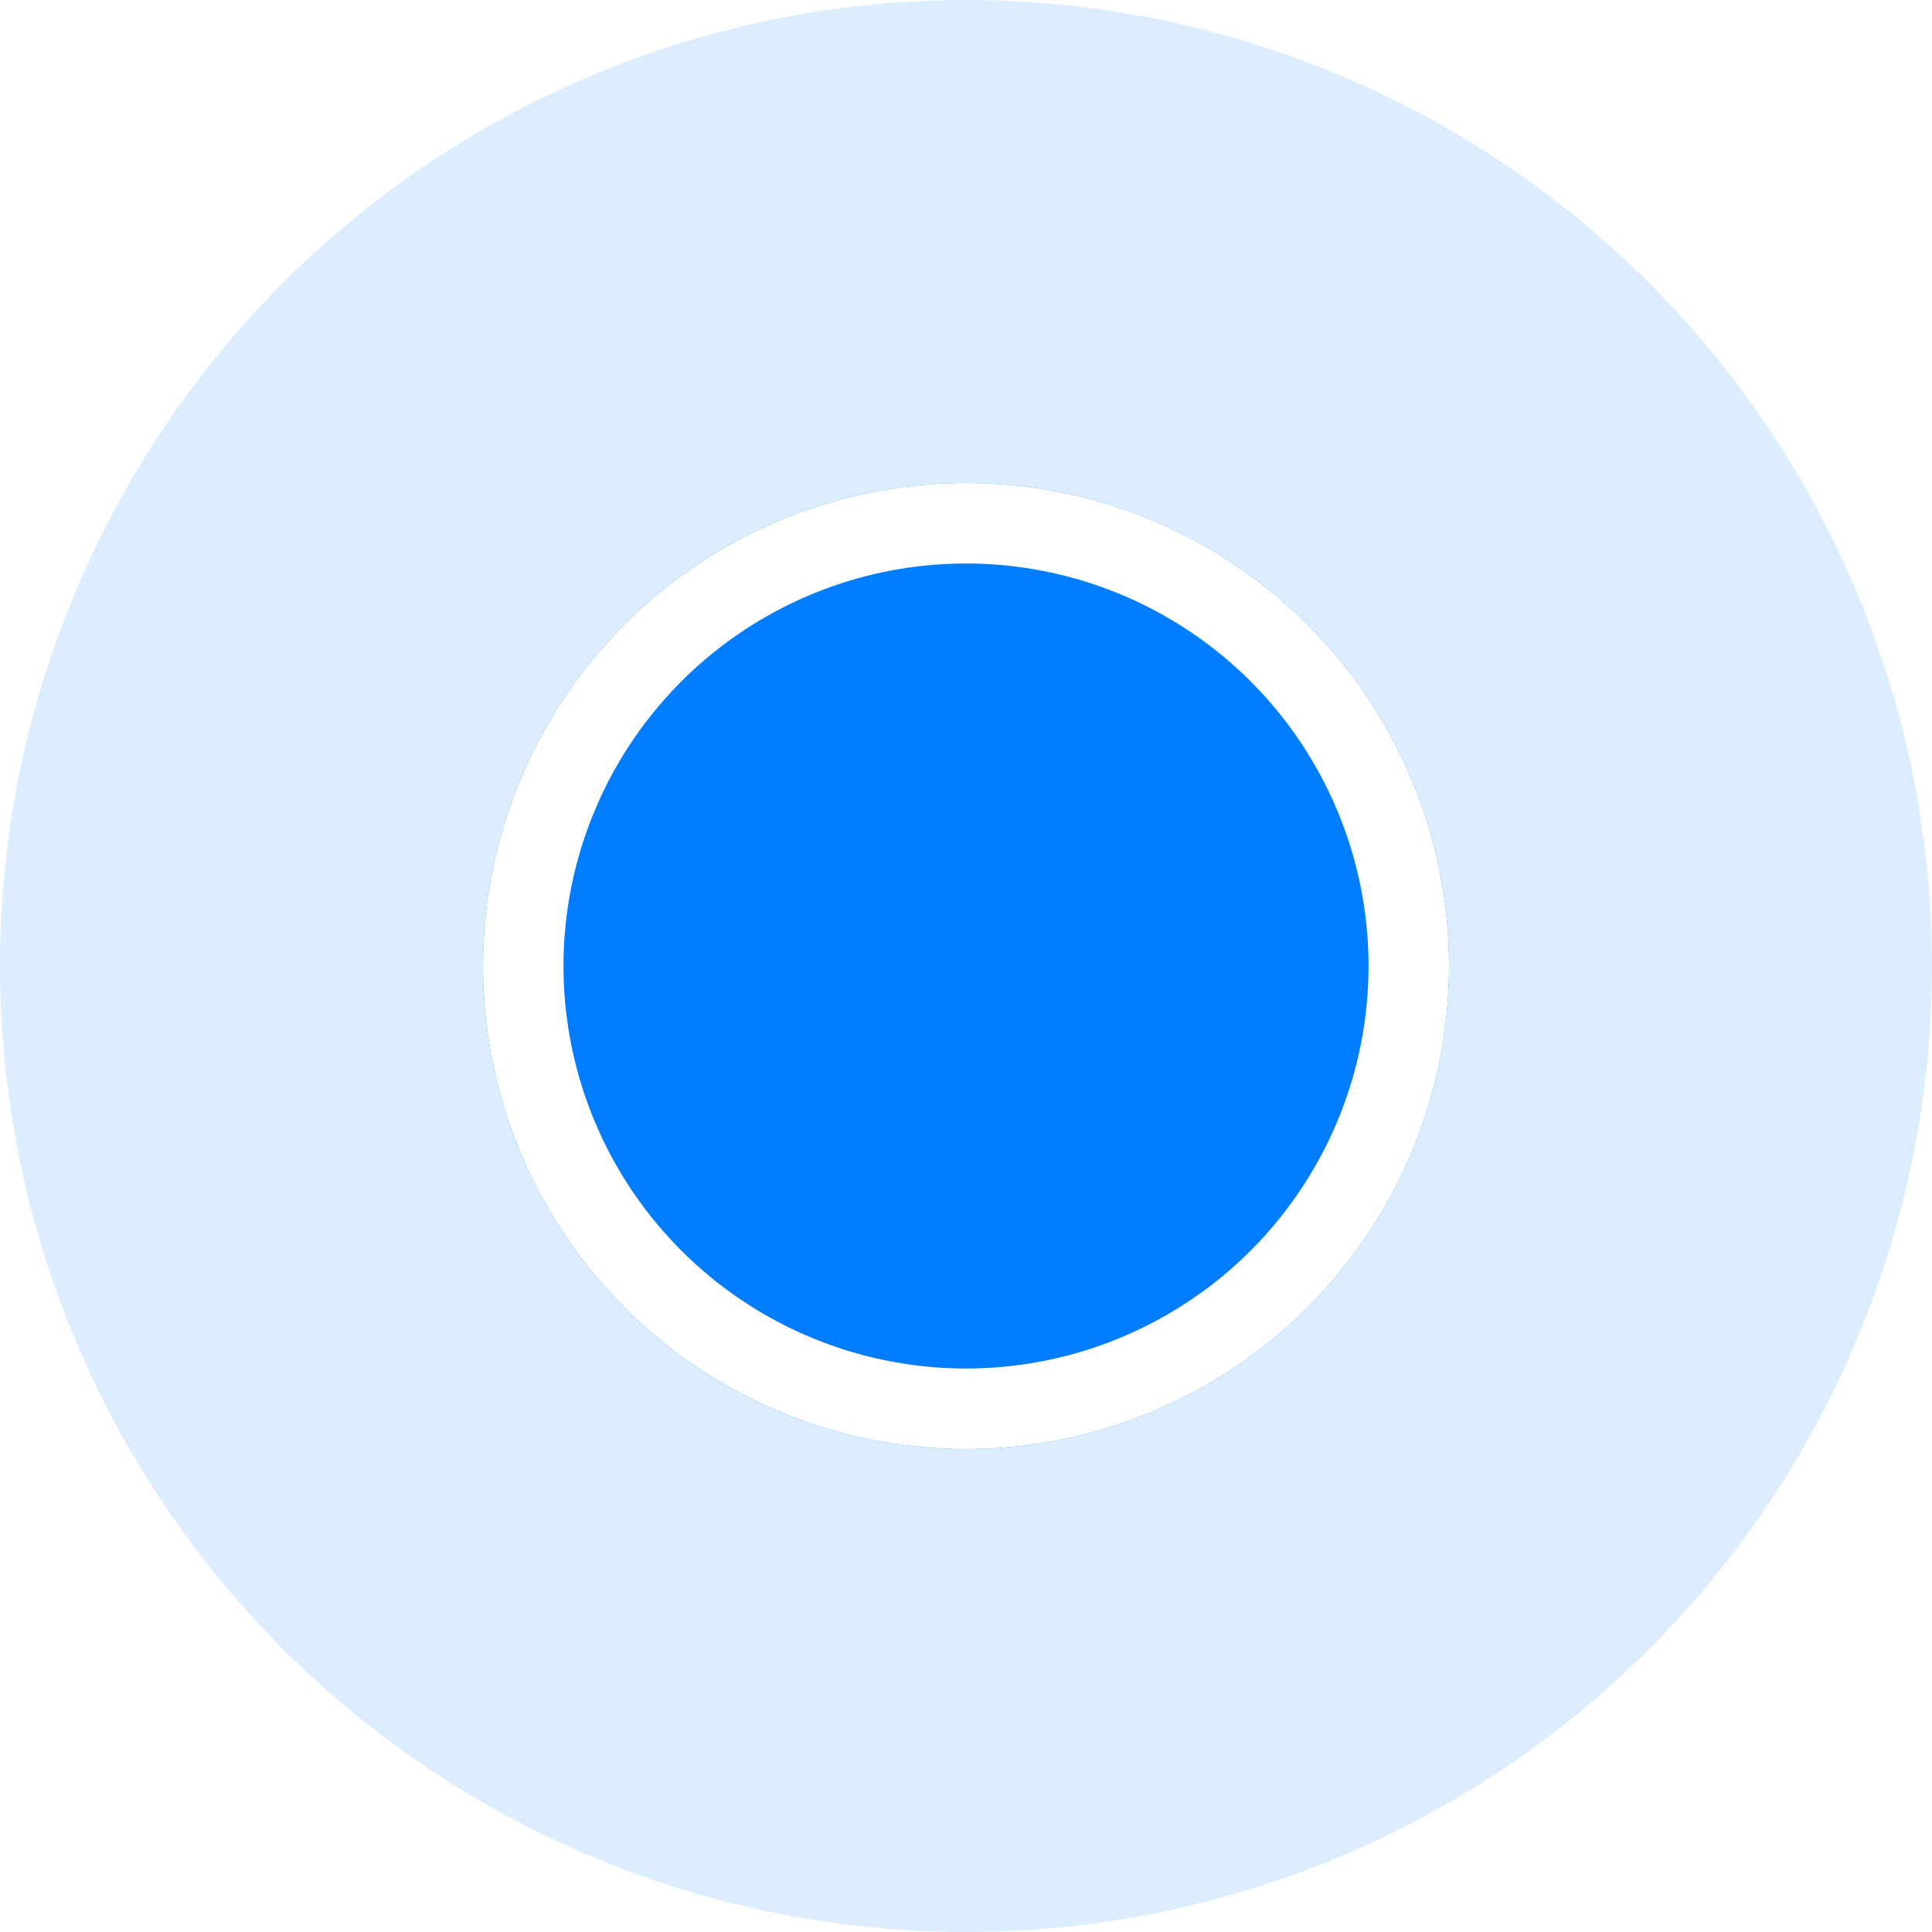
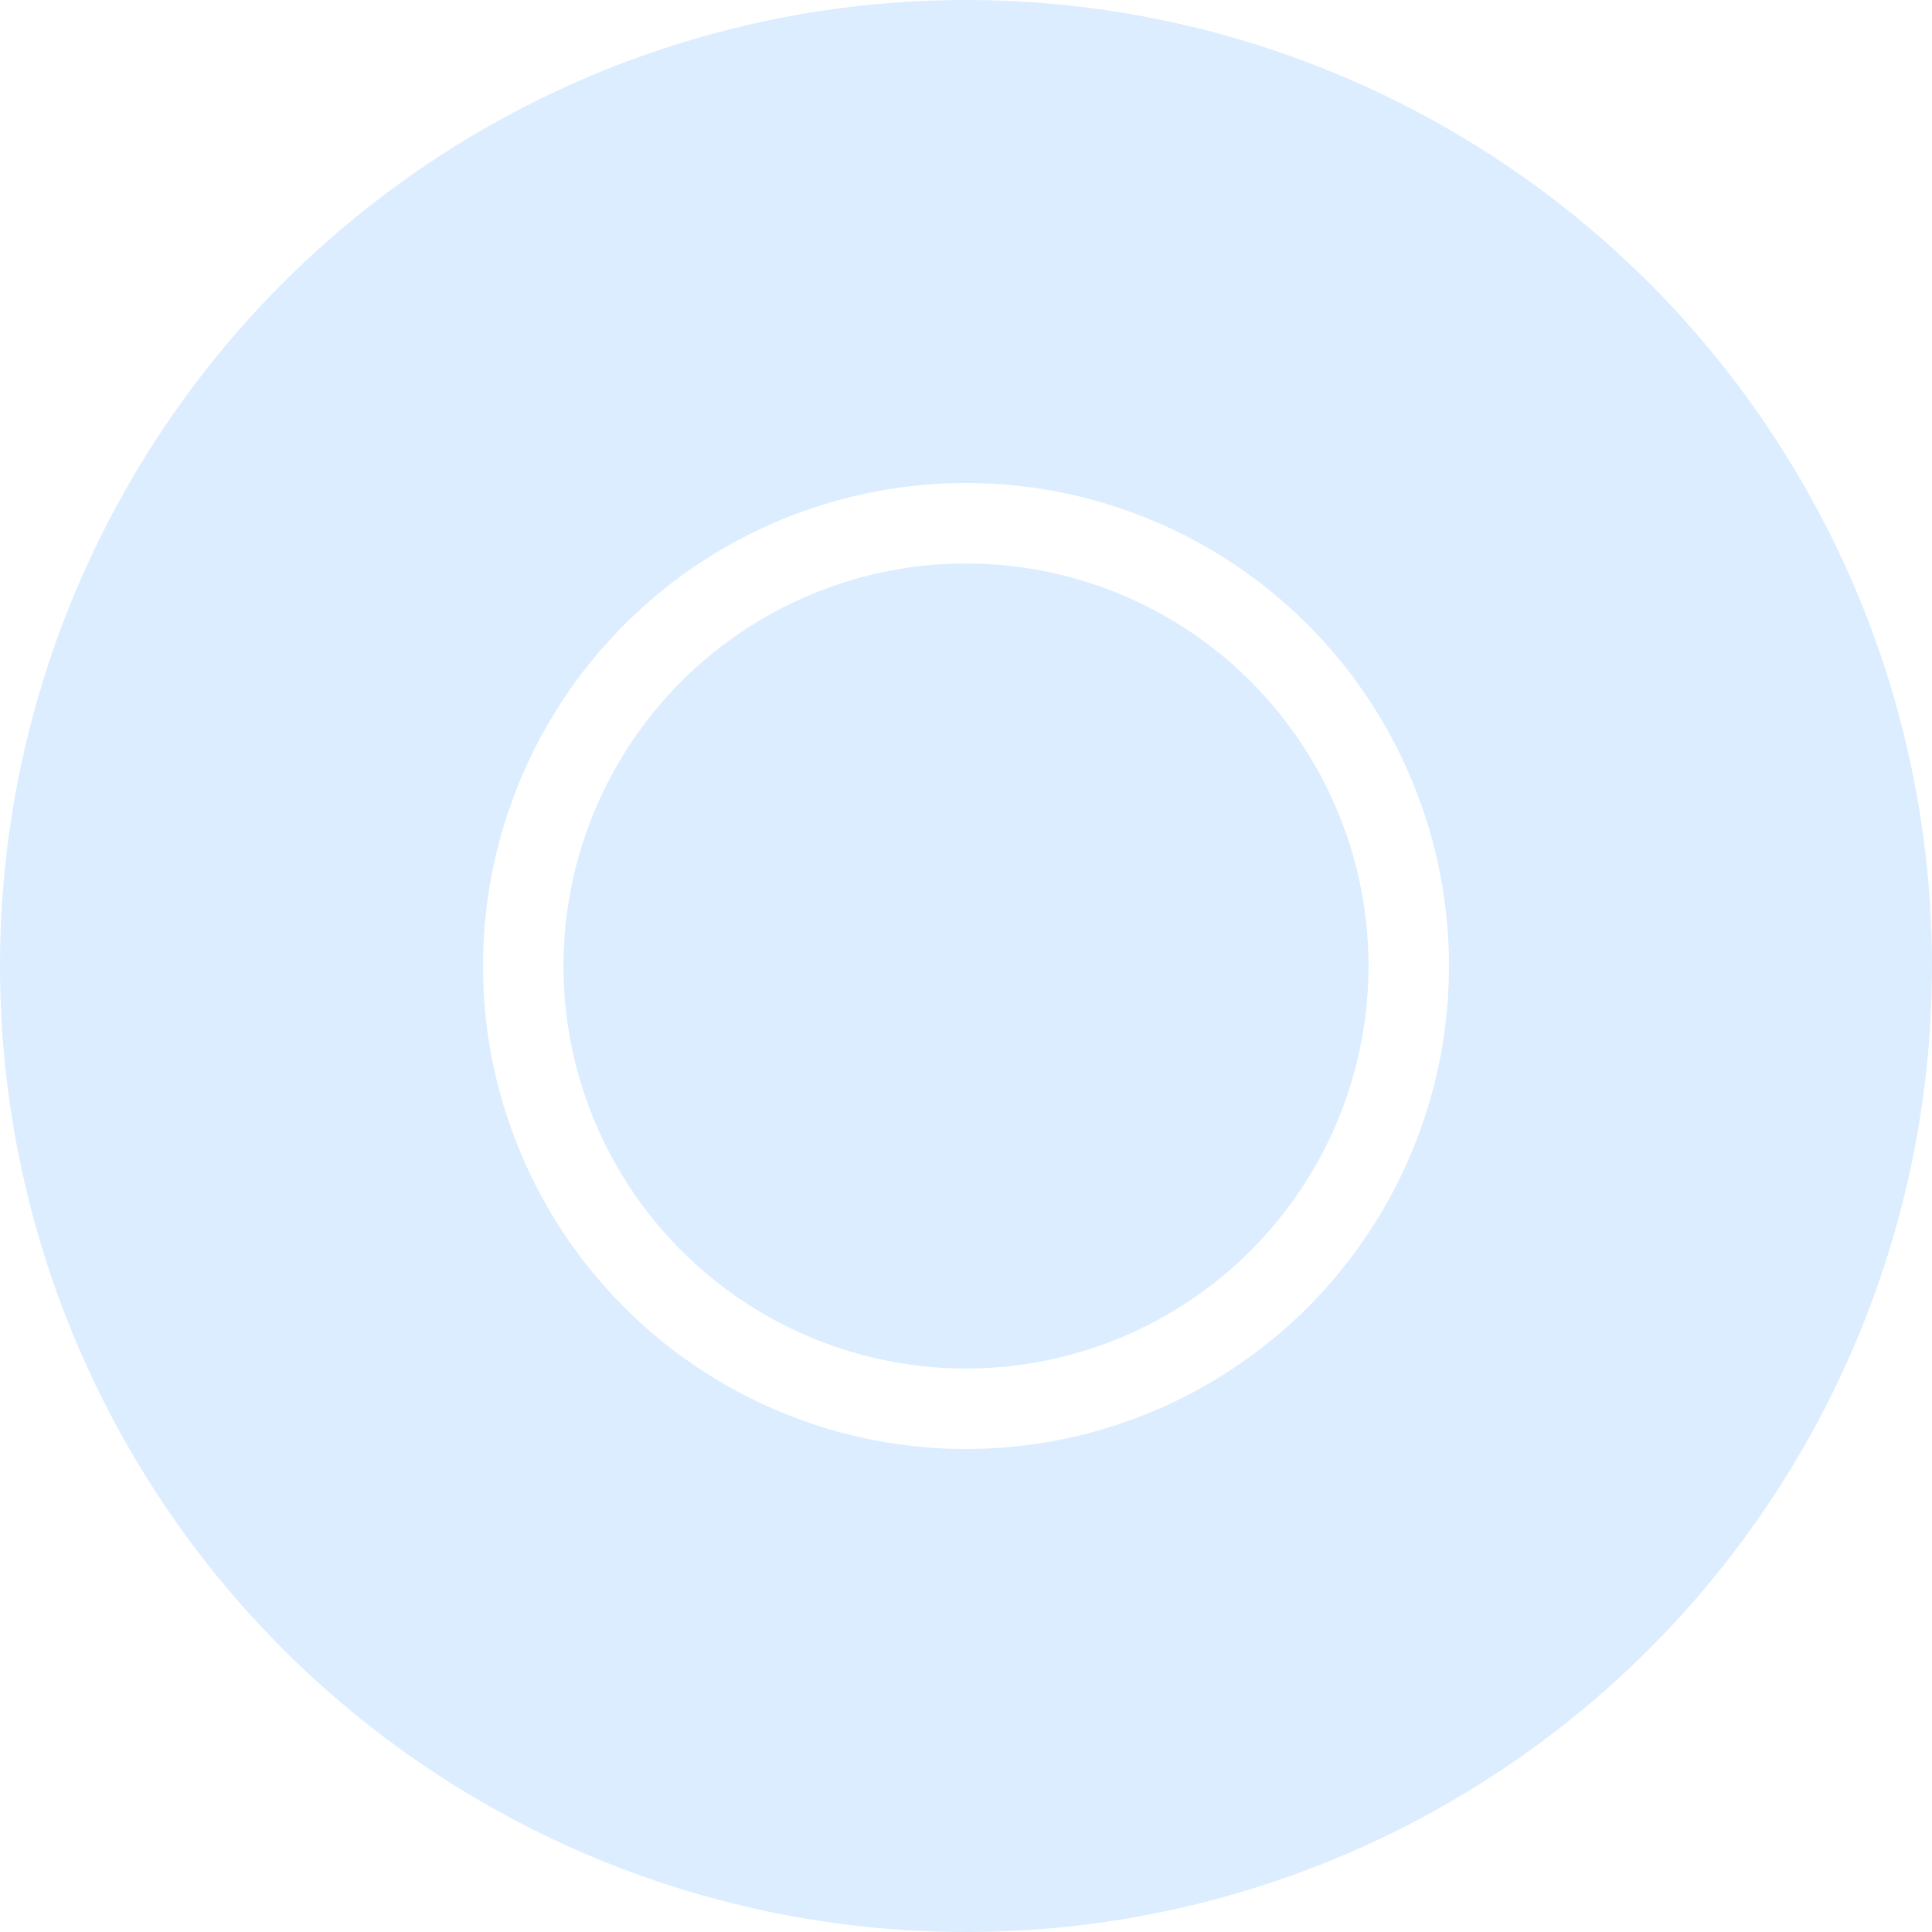
<svg xmlns="http://www.w3.org/2000/svg" width="48" height="48" viewBox="0 0 48 48" fill="none">
  <circle cx="24" cy="24" r="24" fill="#1386FF" fill-opacity="0.15" />
  <g filter="url(#filter0_d_613_4089)">
-     <circle cx="24" cy="24" r="12" fill="#007CFF" />
    <circle cx="24" cy="24" r="11" stroke="white" stroke-width="2" />
  </g>
  <defs>
    <filter id="filter0_d_613_4089" x="2" y="2" width="44" height="44" filterUnits="userSpaceOnUse" color-interpolation-filters="sRGB">
      <feFlood flood-opacity="0" result="BackgroundImageFix" />
      <feColorMatrix in="SourceAlpha" type="matrix" values="0 0 0 0 0 0 0 0 0 0 0 0 0 0 0 0 0 0 127 0" result="hardAlpha" />
      <feOffset />
      <feGaussianBlur stdDeviation="5" />
      <feComposite in2="hardAlpha" operator="out" />
      <feColorMatrix type="matrix" values="0 0 0 0 0 0 0 0 0 0.41 0 0 0 0 0.84 0 0 0 0.33 0" />
      <feBlend mode="normal" in2="BackgroundImageFix" result="effect1_dropShadow_613_4089" />
      <feBlend mode="normal" in="SourceGraphic" in2="effect1_dropShadow_613_4089" result="shape" />
    </filter>
  </defs>
</svg>